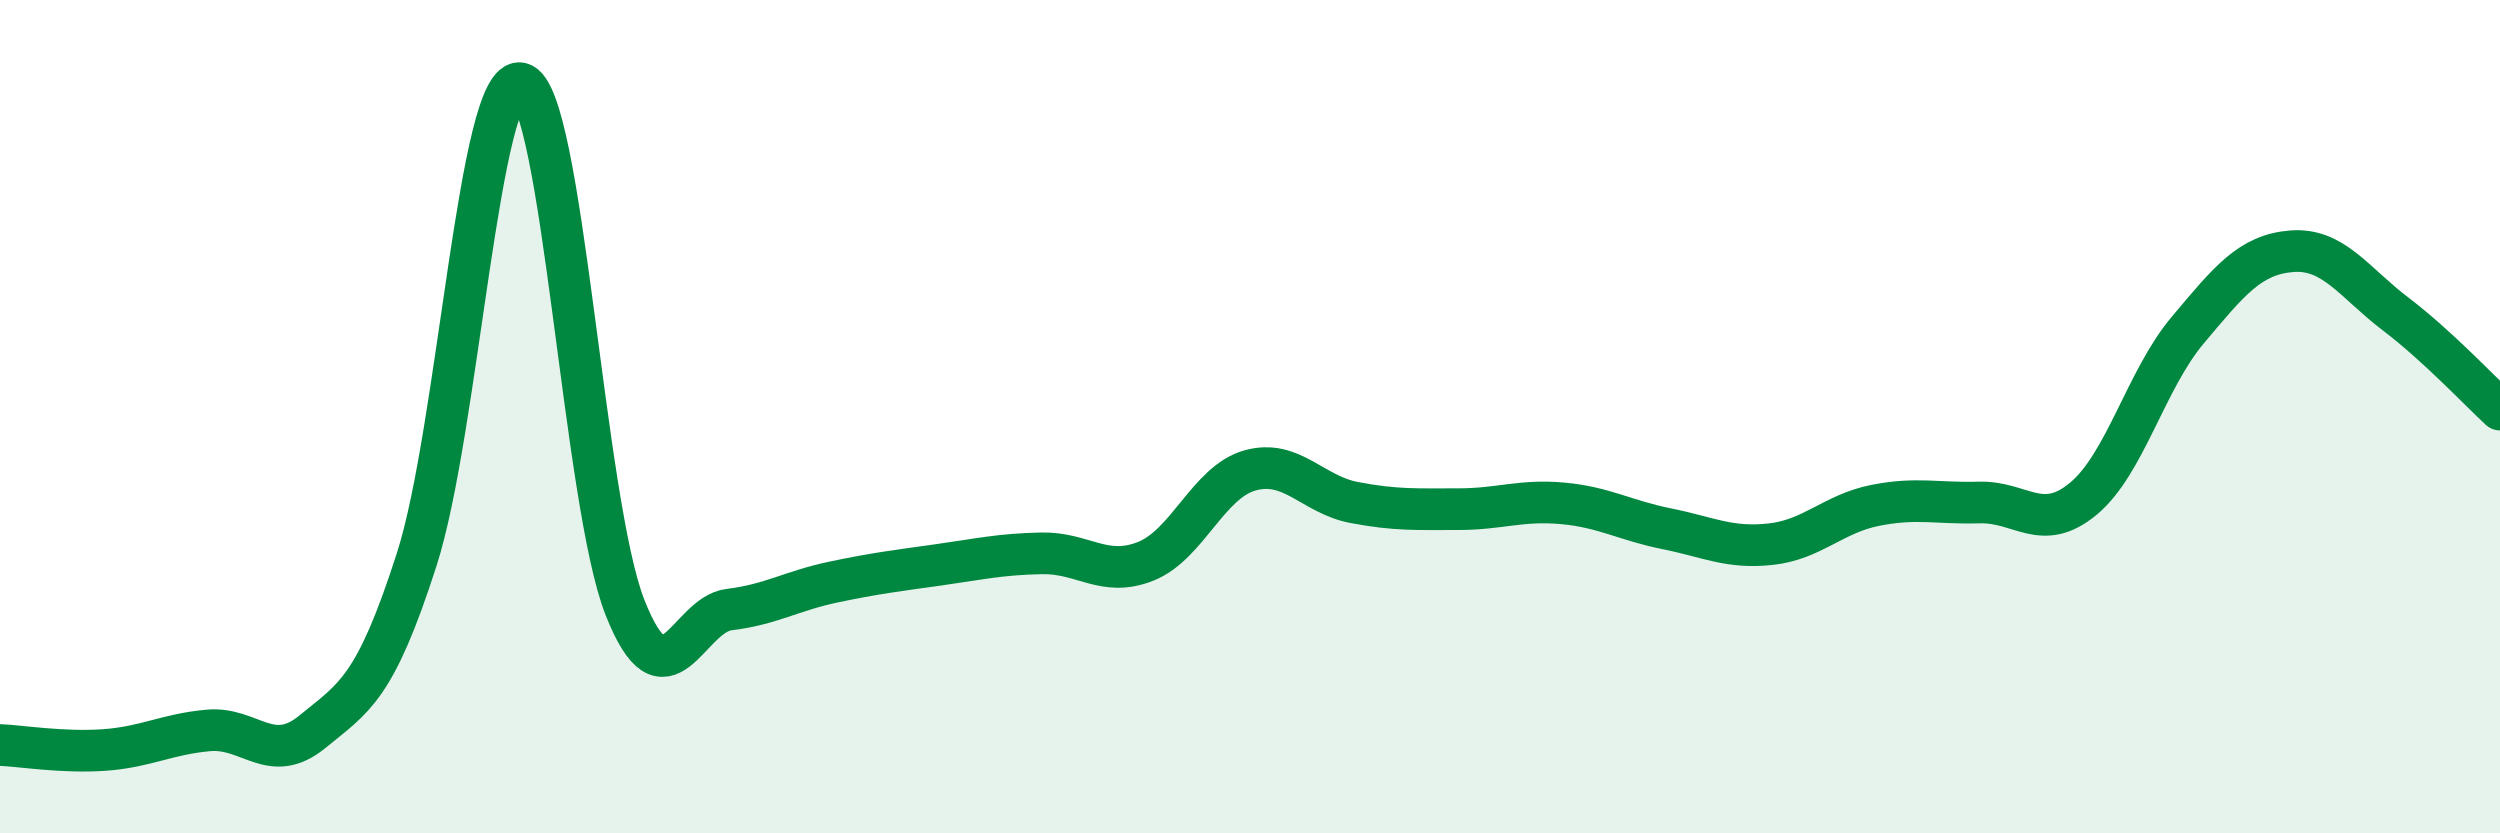
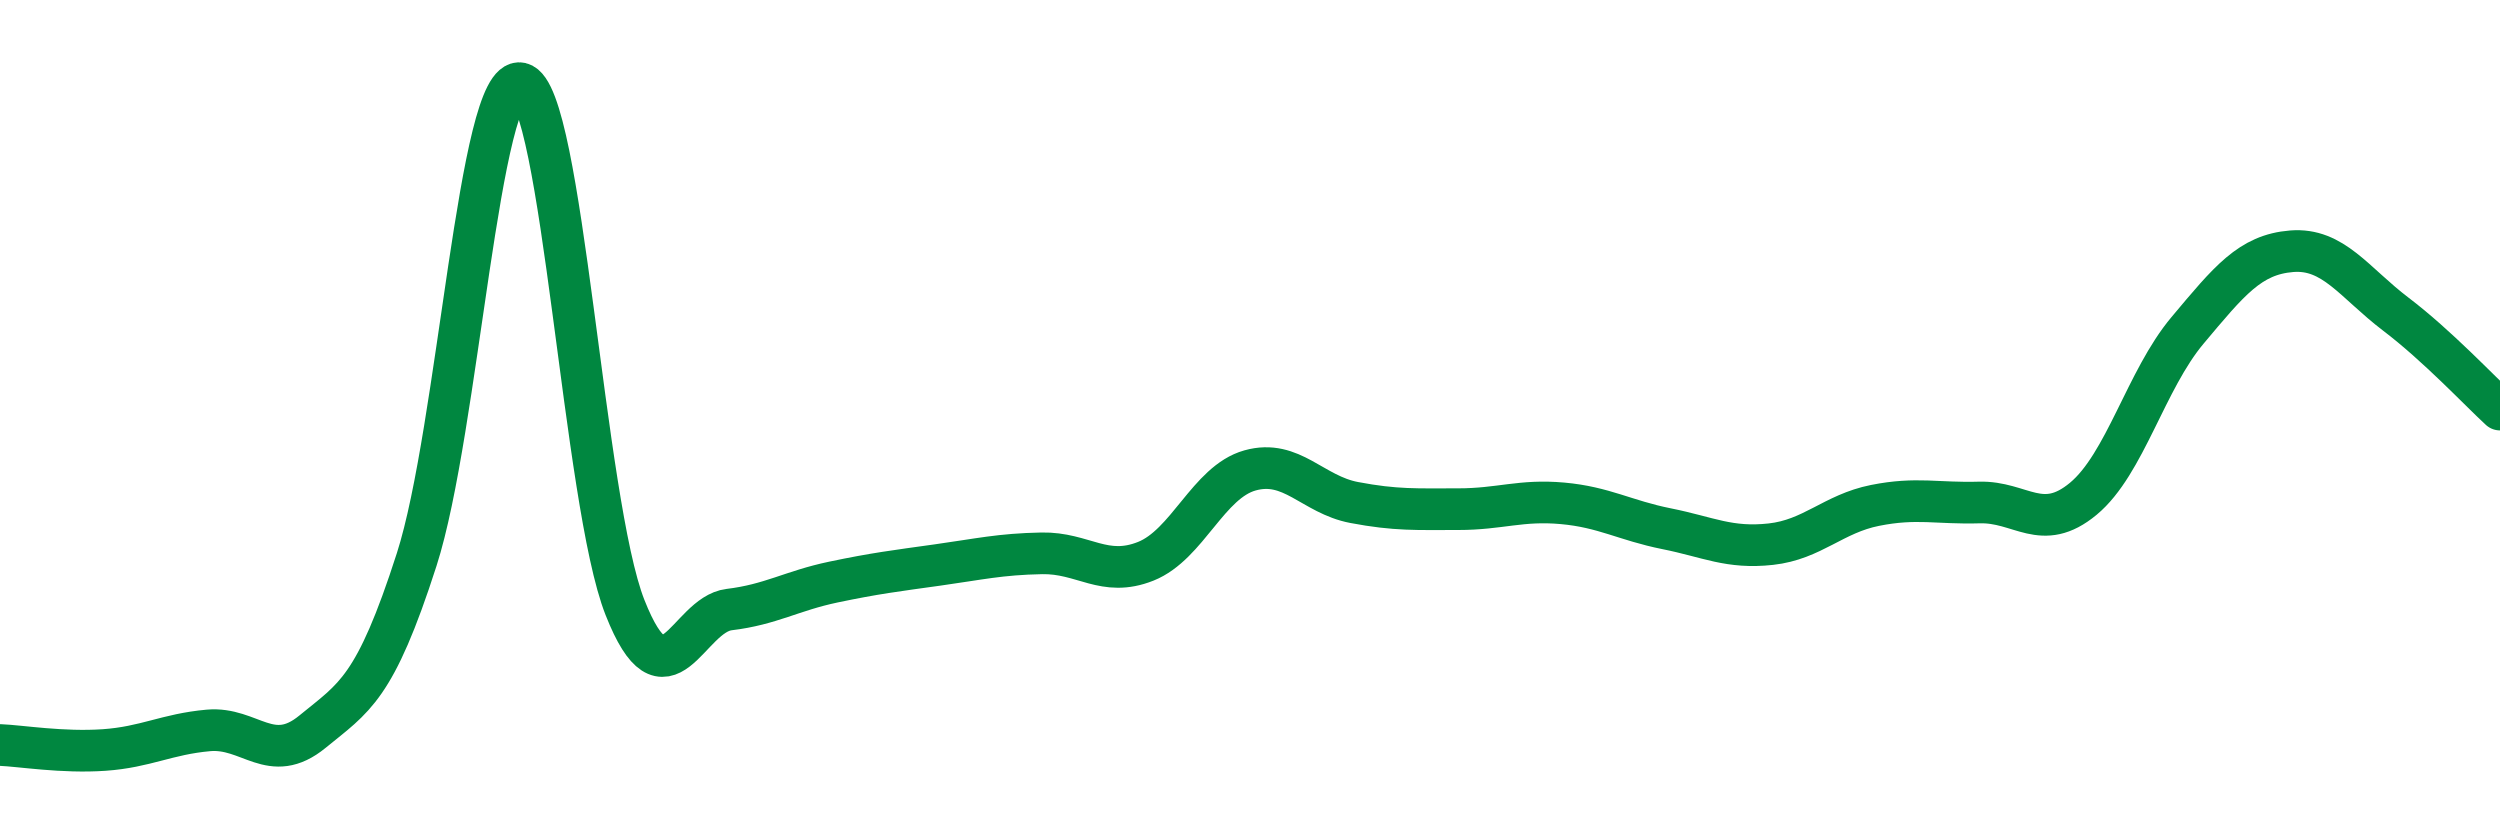
<svg xmlns="http://www.w3.org/2000/svg" width="60" height="20" viewBox="0 0 60 20">
-   <path d="M 0,17.88 C 0.5,17.9 1.5,18.07 2.5,18 C 3.5,17.93 4,17.62 5,17.53 C 6,17.44 6.5,18.38 7.5,17.56 C 8.5,16.74 9,16.54 10,13.43 C 11,10.32 11.5,1.77 12.5,2 C 13.5,2.23 14,12.05 15,14.58 C 16,17.11 16.5,14.75 17.5,14.63 C 18.5,14.51 19,14.18 20,13.97 C 21,13.76 21.5,13.7 22.5,13.56 C 23.5,13.42 24,13.3 25,13.28 C 26,13.26 26.5,13.87 27.5,13.47 C 28.5,13.07 29,11.57 30,11.29 C 31,11.01 31.5,11.87 32.5,12.06 C 33.5,12.25 34,12.22 35,12.22 C 36,12.22 36.5,11.99 37.5,12.08 C 38.5,12.17 39,12.49 40,12.69 C 41,12.89 41.5,13.17 42.5,13.06 C 43.5,12.95 44,12.33 45,12.13 C 46,11.93 46.5,12.09 47.5,12.06 C 48.5,12.03 49,12.8 50,11.97 C 51,11.14 51.5,9.12 52.5,7.93 C 53.5,6.74 54,6.11 55,6.03 C 56,5.95 56.5,6.78 57.5,7.54 C 58.5,8.3 59.5,9.37 60,9.83L60 20L0 20Z" fill="#008740" opacity="0.1" stroke-linecap="round" stroke-linejoin="round" />
  <path d="M 0,17.88 C 0.5,17.9 1.5,18.07 2.5,18 C 3.5,17.93 4,17.62 5,17.53 C 6,17.44 6.5,18.38 7.5,17.56 C 8.5,16.74 9,16.54 10,13.43 C 11,10.32 11.5,1.77 12.5,2 C 13.5,2.23 14,12.05 15,14.58 C 16,17.11 16.5,14.75 17.5,14.63 C 18.5,14.51 19,14.18 20,13.97 C 21,13.76 21.5,13.7 22.5,13.56 C 23.5,13.42 24,13.3 25,13.28 C 26,13.26 26.5,13.87 27.5,13.47 C 28.5,13.07 29,11.57 30,11.29 C 31,11.01 31.5,11.87 32.5,12.06 C 33.5,12.25 34,12.22 35,12.22 C 36,12.22 36.5,11.99 37.5,12.08 C 38.5,12.17 39,12.49 40,12.69 C 41,12.89 41.5,13.17 42.5,13.06 C 43.5,12.95 44,12.33 45,12.13 C 46,11.93 46.5,12.09 47.5,12.06 C 48.5,12.03 49,12.8 50,11.97 C 51,11.14 51.5,9.12 52.5,7.93 C 53.5,6.74 54,6.11 55,6.03 C 56,5.95 56.5,6.78 57.5,7.54 C 58.5,8.3 59.5,9.37 60,9.83" stroke="#008740" stroke-width="1" fill="none" stroke-linecap="round" stroke-linejoin="round" />
</svg>